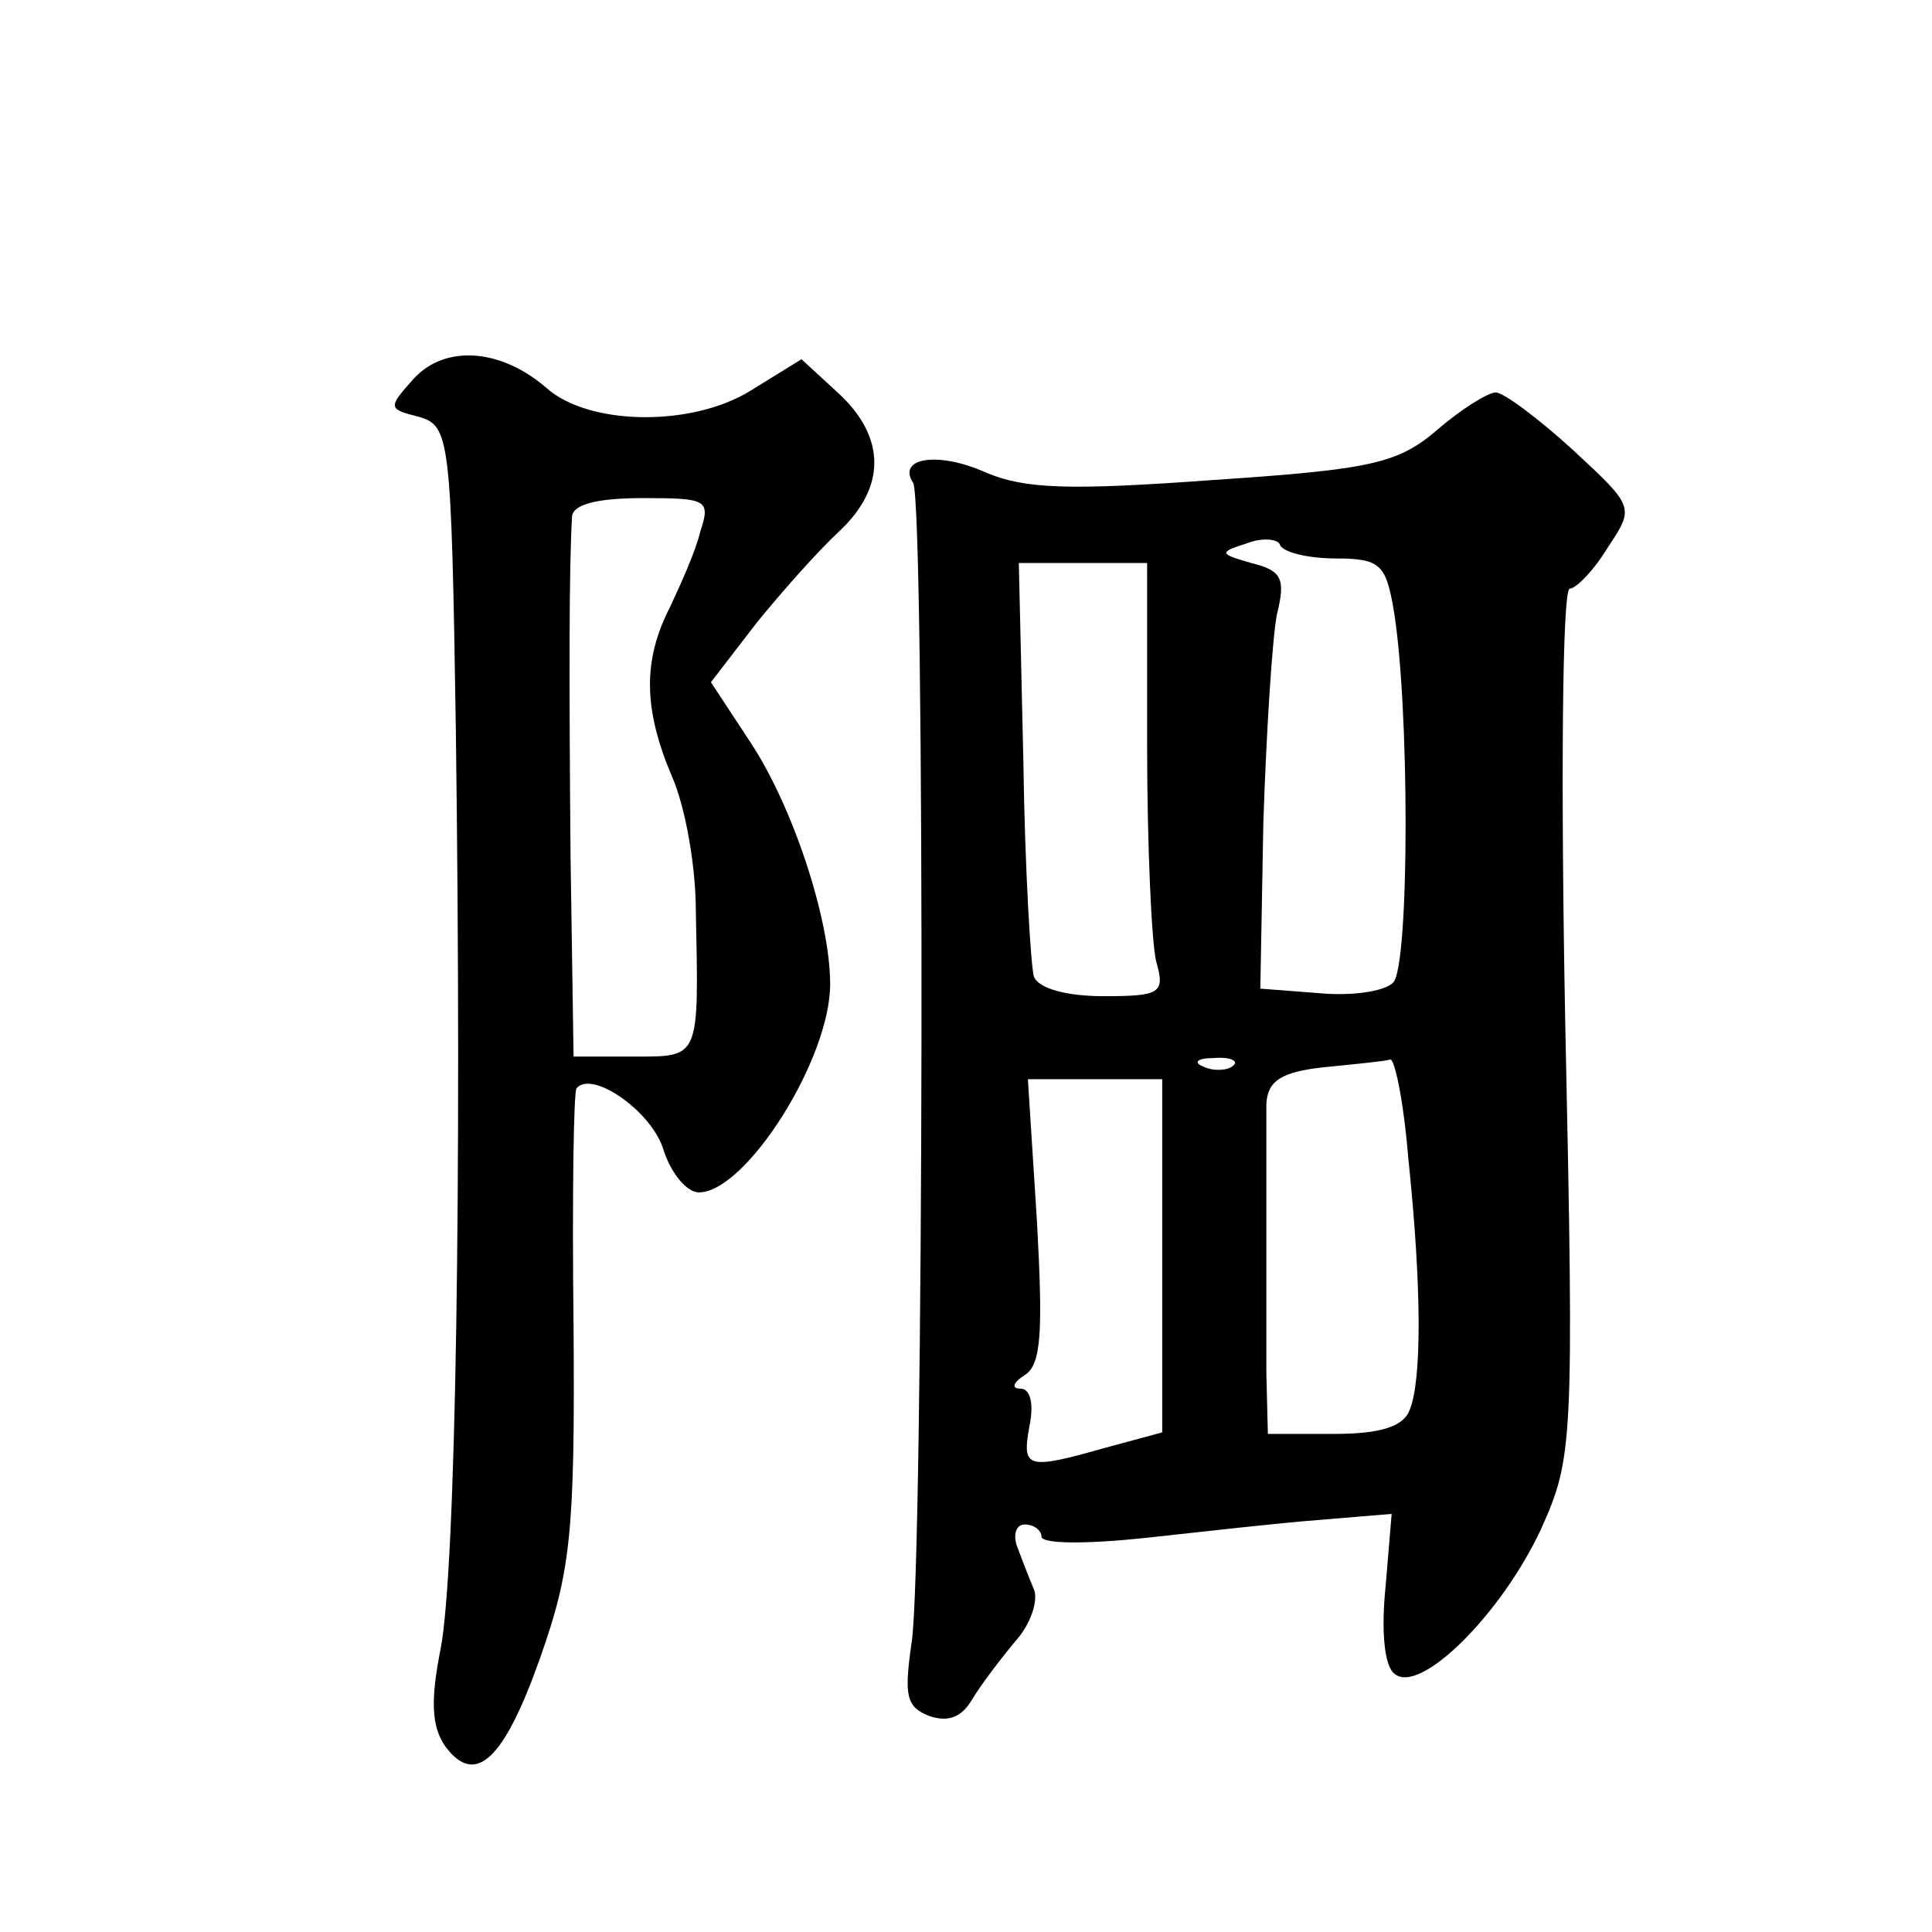
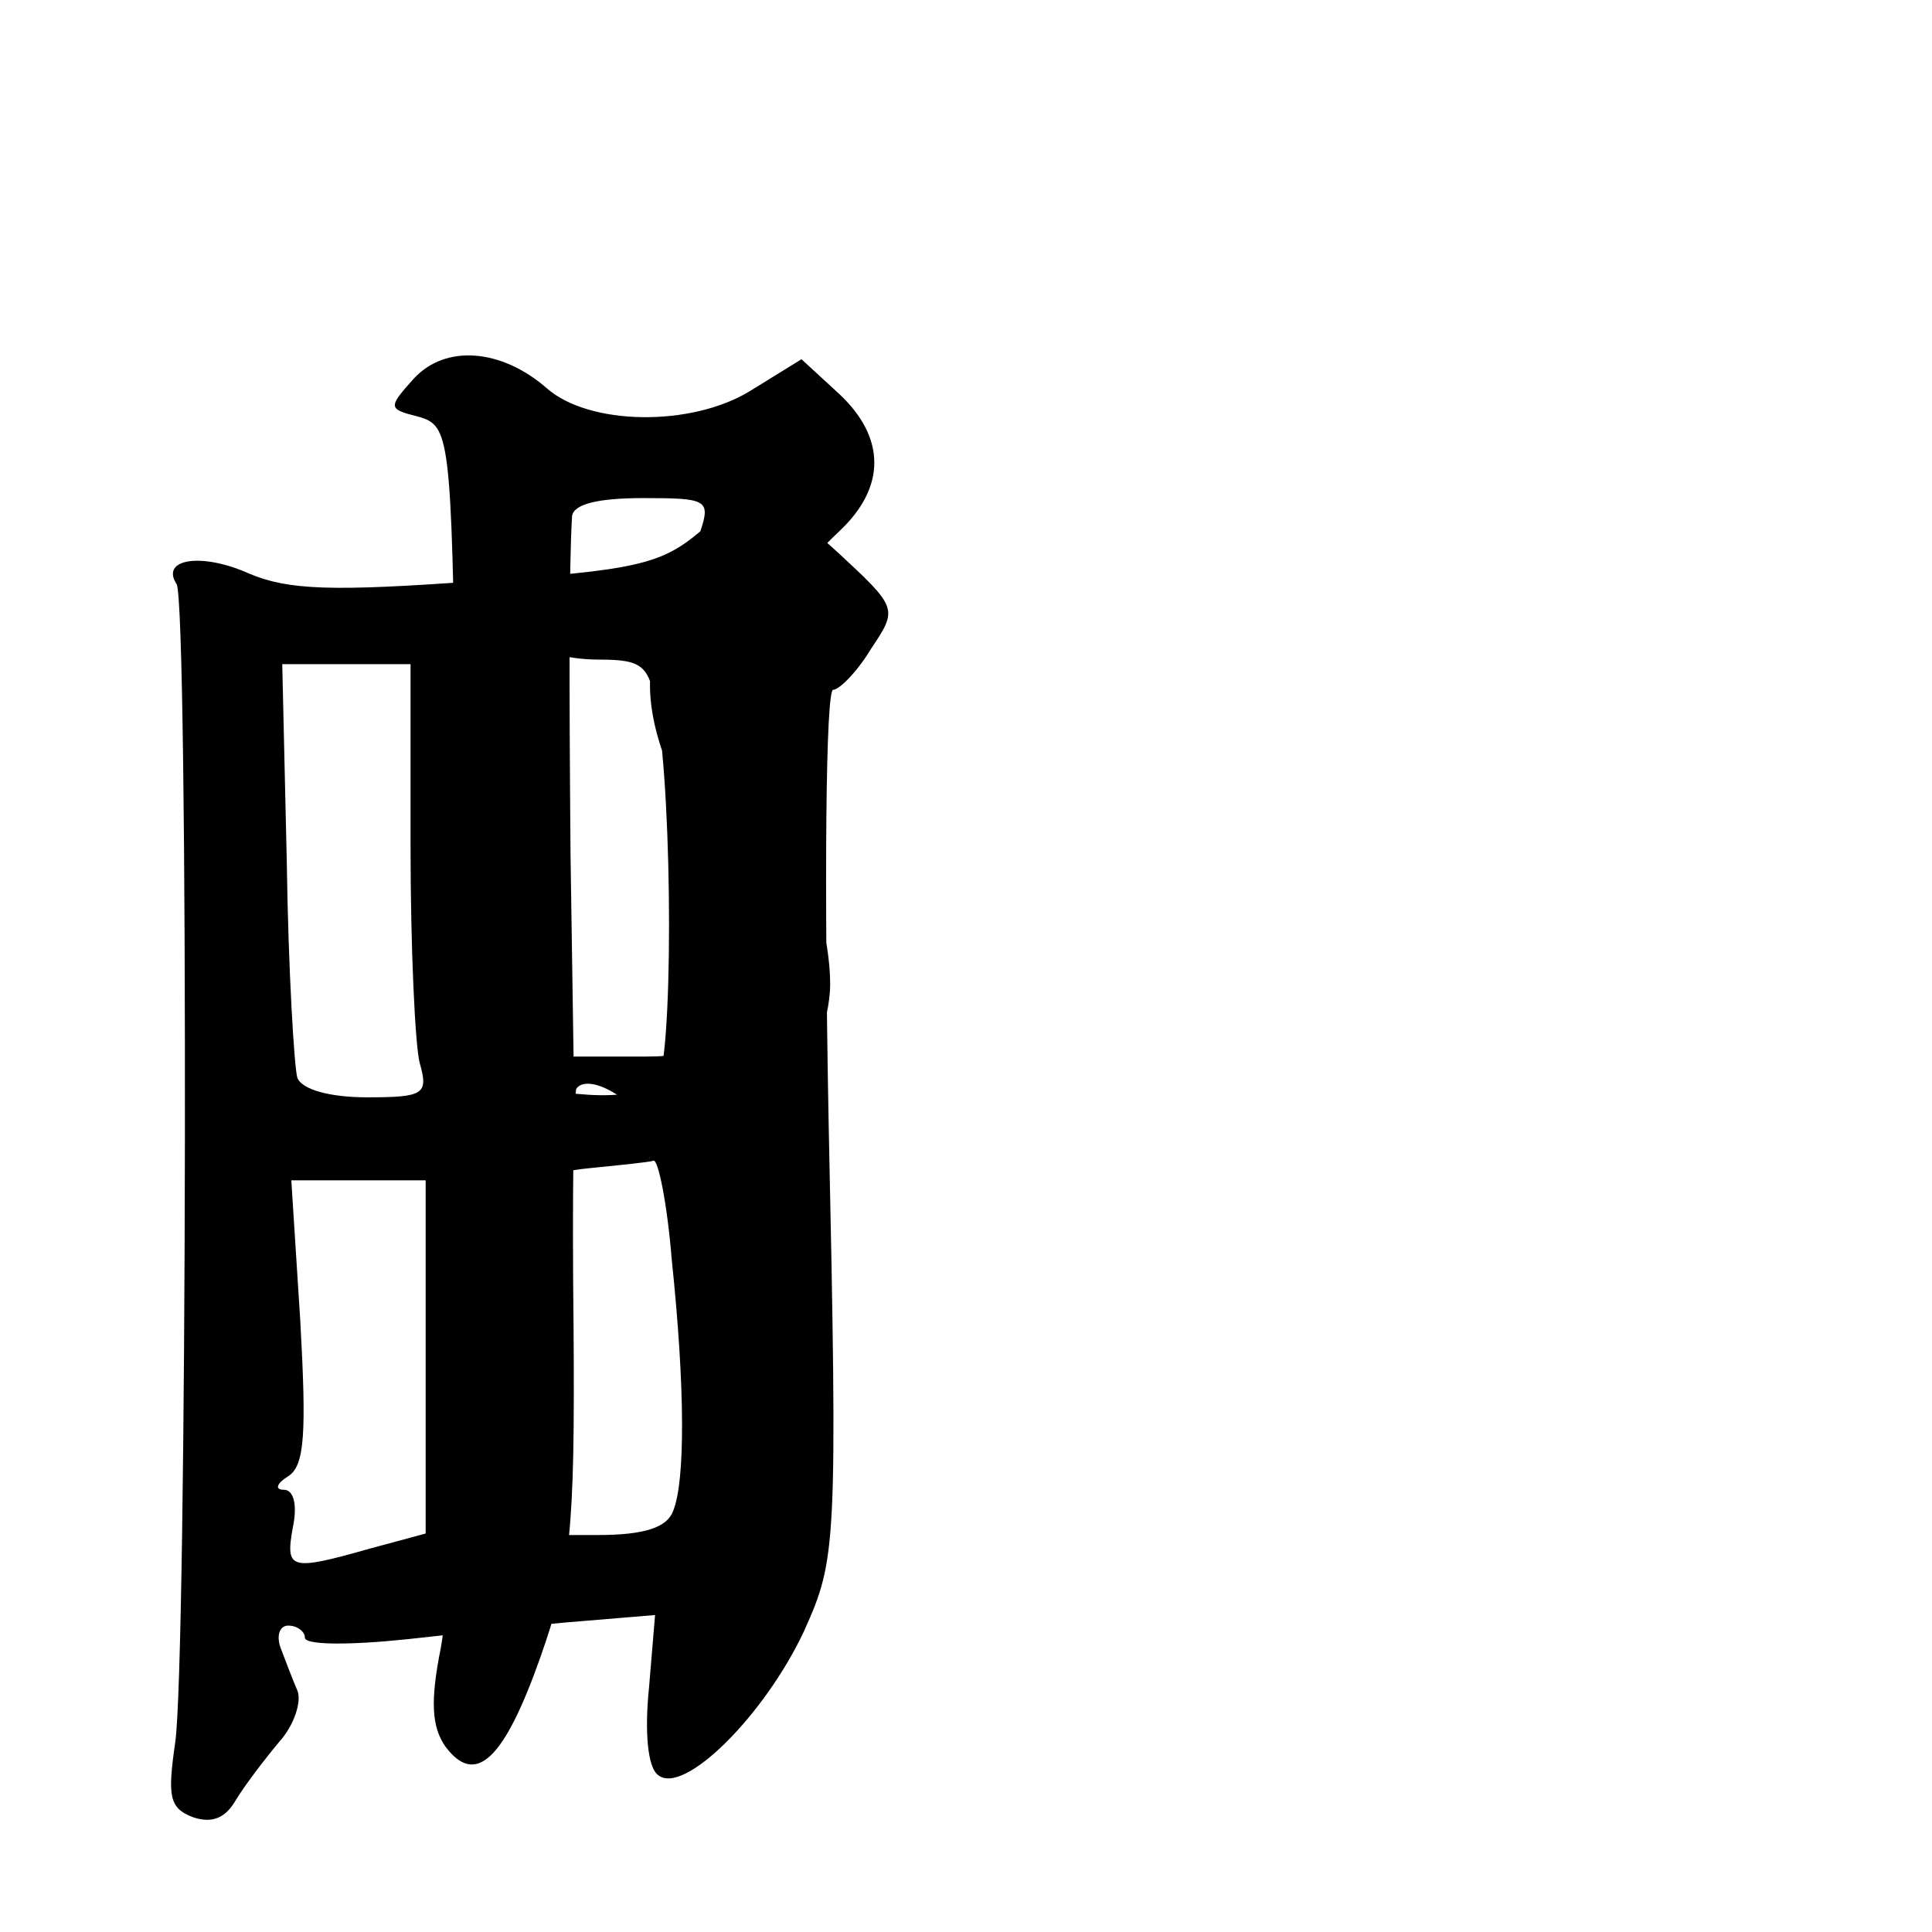
<svg xmlns="http://www.w3.org/2000/svg" version="1.0" width="128pt" height="128pt" viewBox="0 0 128 128" preserveAspectRatio="xMidYMid meet">
  <g transform="translate(0,128) scale(0.1,-0.1)" fill="#0" stroke="none">
-     <path d="M274 1029 c-17 -19 -17 -20 3 -25 21 -6 22 -12 25 -207 4 -300 0 -556 -10 -609 -7 -35 -6 -52 3 -65 20 -27 39 -9 63 59 20 57 23 82 22 219 -1 85 0 156 2 158 10 12 48 -14 57 -39 5 -17 16 -30 24 -30 31 0 87 88 87 138 0 43 -25 119 -54 162 l-25 38 30 39 c17 21 41 48 55 61 31 29 31 62 0 91 l-25 23 -34 -21 c-39 -24 -107 -23 -135 2 -30 26 -67 29 -88 6z m190 -101 c-3 -13 -13 -35 -20 -50 -18 -35 -18 -67 1 -112 9 -20 16 -60 16 -89 2 -99 3 -97 -41 -97 l-40 0 -2 133 c-1 120 -1 191 1 225 1 8 17 12 47 12 42 0 45 -1 38 -22z M952 995 c-26 -22 -43 -26 -148 -33 -96 -7 -125 -6 -151 5 -31 14 -59 10 -48 -7 8 -13 7 -718 -1 -768 -5 -35 -4 -43 12 -49 12 -4 21 -1 28 11 6 10 19 27 29 39 10 11 15 27 12 34 -3 7 -8 20 -11 28 -3 8 -1 15 5 15 6 0 11 -4 11 -8 0 -5 30 -5 68 -1 37 4 89 10 116 12 l48 4 -4 -48 c-3 -29 -1 -53 6 -58 17 -14 71 40 97 96 21 47 22 55 16 336 -3 158 -2 287 3 287 4 0 16 12 25 27 18 27 18 27 -23 65 -23 21 -46 38 -51 38 -5 0 -23 -11 -39 -25z m-67 -85 c29 0 33 -4 38 -32 11 -62 11 -238 0 -249 -6 -6 -28 -9 -49 -7 l-39 3 2 110 c2 61 6 123 9 138 6 24 3 29 -17 34 -21 6 -22 7 -3 13 10 4 21 3 22 -1 2 -5 19 -9 37 -9z m-125 -124 c0 -67 3 -131 6 -143 6 -21 3 -23 -35 -23 -24 0 -43 5 -46 13 -2 6 -6 71 -7 143 l-3 131 43 0 42 0 0 -121z m57 -212 c-3 -3 -12 -4 -19 -1 -8 3 -5 6 6 6 11 1 17 -2 13 -5z m116 -61 c9 -86 9 -147 1 -167 -4 -11 -19 -16 -50 -16 l-44 0 -1 40 c0 22 0 67 0 100 0 33 0 69 0 79 1 15 10 21 39 24 20 2 40 4 43 5 3 1 9 -28 12 -65z m-163 -65 l0 -117 -37 -10 c-53 -15 -56 -14 -51 14 3 14 1 25 -6 25 -6 0 -5 4 3 9 11 7 12 29 8 102 l-6 94 45 0 44 0 0 -117z" />
+     <path d="M274 1029 c-17 -19 -17 -20 3 -25 21 -6 22 -12 25 -207 4 -300 0 -556 -10 -609 -7 -35 -6 -52 3 -65 20 -27 39 -9 63 59 20 57 23 82 22 219 -1 85 0 156 2 158 10 12 48 -14 57 -39 5 -17 16 -30 24 -30 31 0 87 88 87 138 0 43 -25 119 -54 162 l-25 38 30 39 c17 21 41 48 55 61 31 29 31 62 0 91 l-25 23 -34 -21 c-39 -24 -107 -23 -135 2 -30 26 -67 29 -88 6z m190 -101 c-3 -13 -13 -35 -20 -50 -18 -35 -18 -67 1 -112 9 -20 16 -60 16 -89 2 -99 3 -97 -41 -97 l-40 0 -2 133 c-1 120 -1 191 1 225 1 8 17 12 47 12 42 0 45 -1 38 -22z c-26 -22 -43 -26 -148 -33 -96 -7 -125 -6 -151 5 -31 14 -59 10 -48 -7 8 -13 7 -718 -1 -768 -5 -35 -4 -43 12 -49 12 -4 21 -1 28 11 6 10 19 27 29 39 10 11 15 27 12 34 -3 7 -8 20 -11 28 -3 8 -1 15 5 15 6 0 11 -4 11 -8 0 -5 30 -5 68 -1 37 4 89 10 116 12 l48 4 -4 -48 c-3 -29 -1 -53 6 -58 17 -14 71 40 97 96 21 47 22 55 16 336 -3 158 -2 287 3 287 4 0 16 12 25 27 18 27 18 27 -23 65 -23 21 -46 38 -51 38 -5 0 -23 -11 -39 -25z m-67 -85 c29 0 33 -4 38 -32 11 -62 11 -238 0 -249 -6 -6 -28 -9 -49 -7 l-39 3 2 110 c2 61 6 123 9 138 6 24 3 29 -17 34 -21 6 -22 7 -3 13 10 4 21 3 22 -1 2 -5 19 -9 37 -9z m-125 -124 c0 -67 3 -131 6 -143 6 -21 3 -23 -35 -23 -24 0 -43 5 -46 13 -2 6 -6 71 -7 143 l-3 131 43 0 42 0 0 -121z m57 -212 c-3 -3 -12 -4 -19 -1 -8 3 -5 6 6 6 11 1 17 -2 13 -5z m116 -61 c9 -86 9 -147 1 -167 -4 -11 -19 -16 -50 -16 l-44 0 -1 40 c0 22 0 67 0 100 0 33 0 69 0 79 1 15 10 21 39 24 20 2 40 4 43 5 3 1 9 -28 12 -65z m-163 -65 l0 -117 -37 -10 c-53 -15 -56 -14 -51 14 3 14 1 25 -6 25 -6 0 -5 4 3 9 11 7 12 29 8 102 l-6 94 45 0 44 0 0 -117z" />
  </g>
</svg>